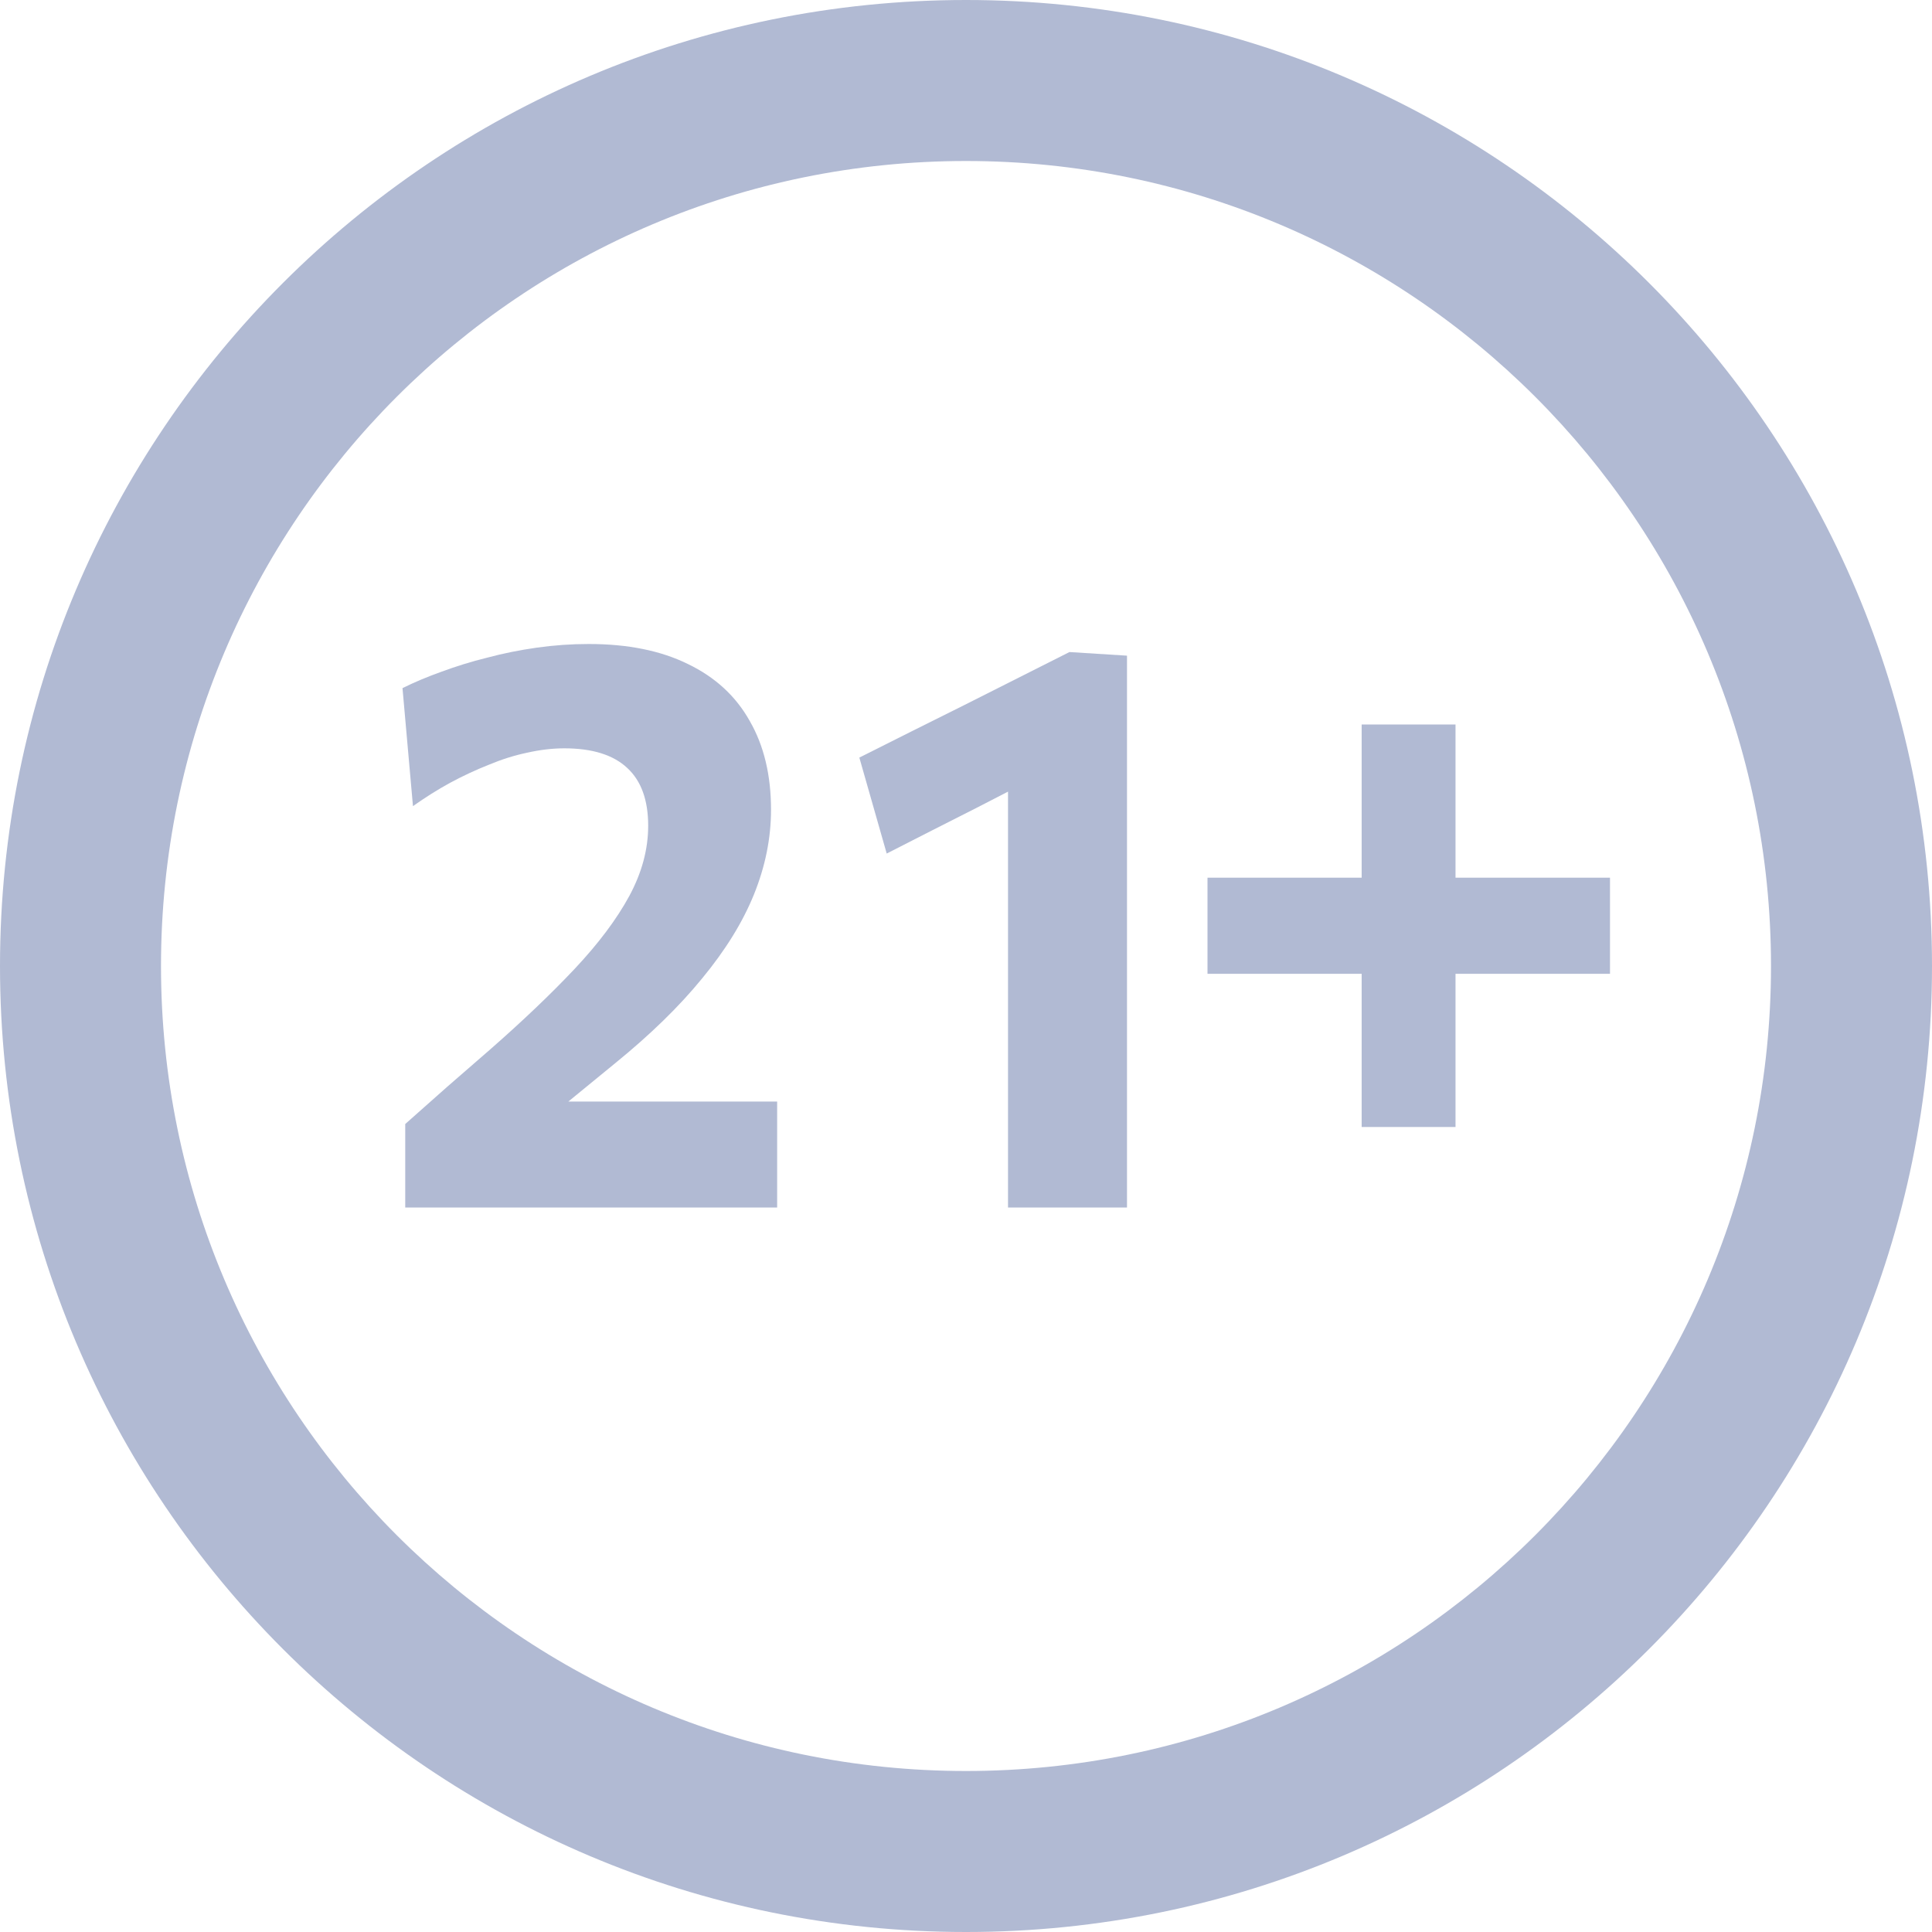
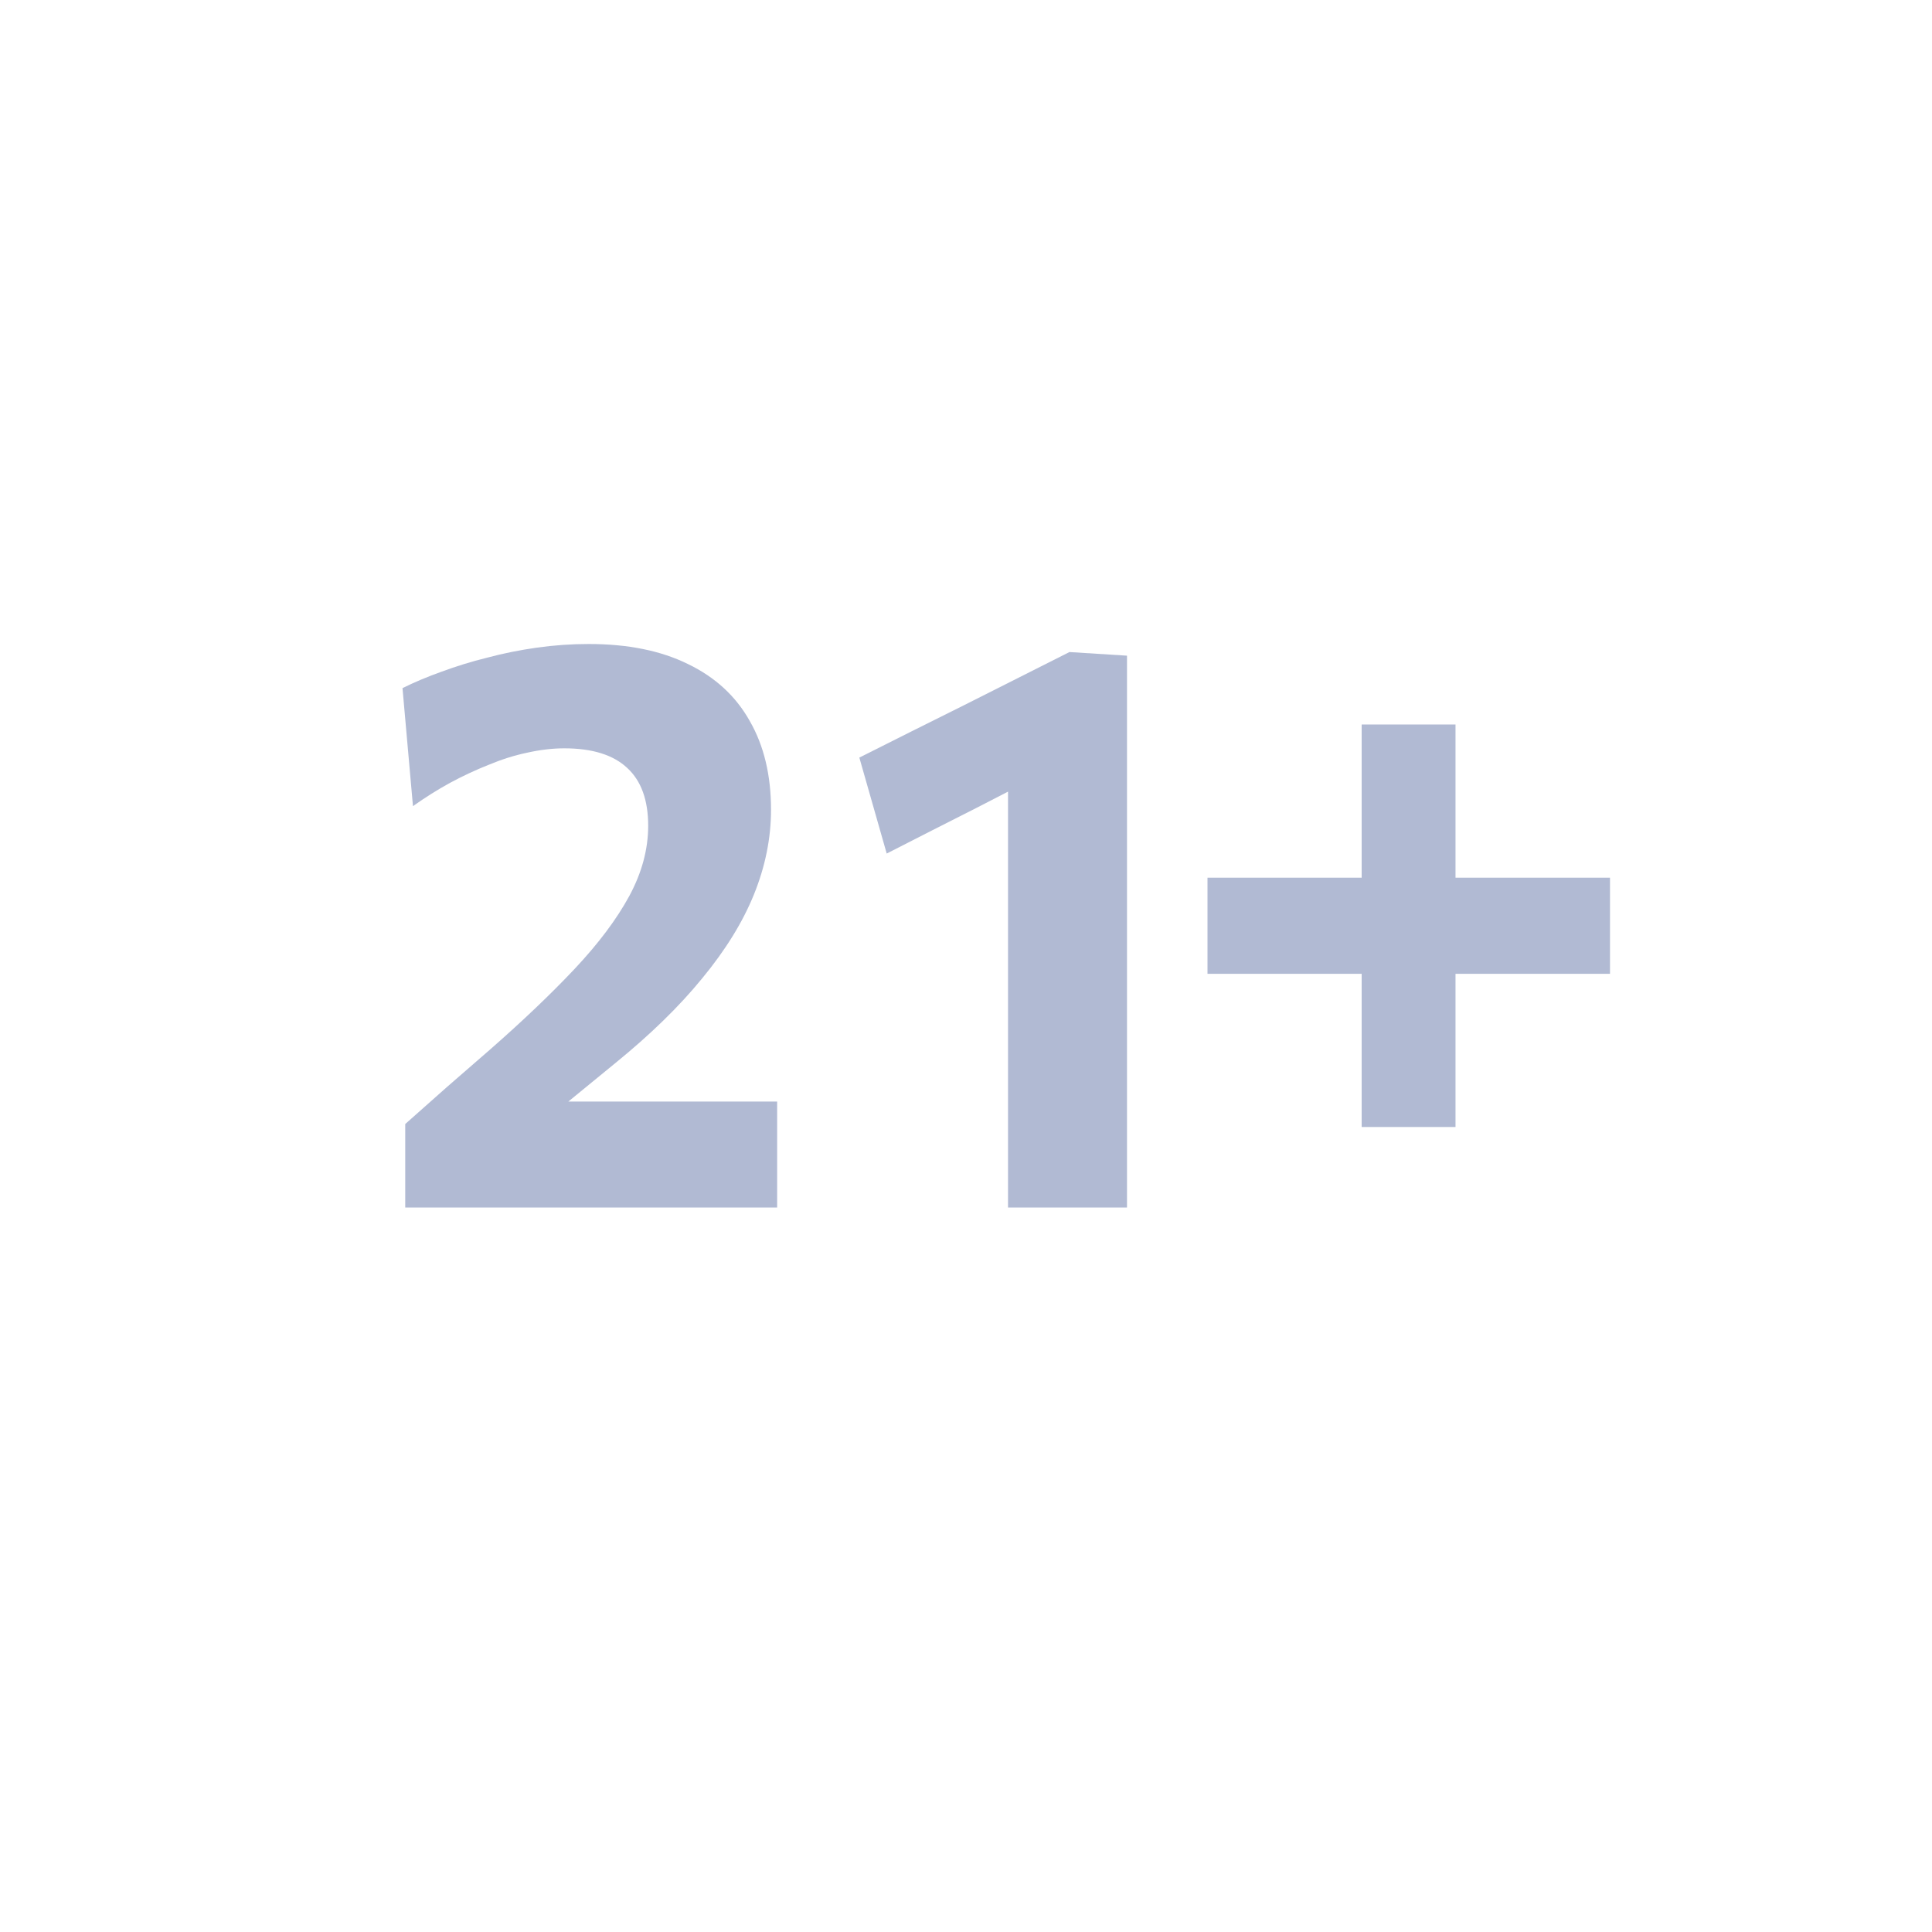
<svg xmlns="http://www.w3.org/2000/svg" width="24" height="24" viewBox="0 0 24 24" fill="none">
  <path d="M5.034 15V13.963C5.21 13.807 5.384 13.652 5.557 13.499L6.084 13.041C6.494 12.682 6.846 12.346 7.14 12.034C7.434 11.721 7.66 11.42 7.817 11.131C7.973 10.842 8.052 10.551 8.052 10.258C8.052 9.939 7.965 9.7 7.793 9.541C7.62 9.378 7.359 9.296 7.01 9.296C6.86 9.296 6.705 9.315 6.545 9.351C6.388 9.384 6.23 9.434 6.07 9.501C5.91 9.564 5.75 9.639 5.59 9.725C5.433 9.811 5.28 9.908 5.13 10.014L5 8.548C5.147 8.475 5.309 8.407 5.485 8.344C5.664 8.278 5.852 8.219 6.051 8.17C6.252 8.116 6.459 8.075 6.67 8.045C6.884 8.015 7.098 8 7.313 8C7.799 8 8.21 8.083 8.546 8.249C8.885 8.412 9.141 8.648 9.314 8.957C9.49 9.263 9.578 9.63 9.578 10.059C9.578 10.411 9.507 10.762 9.366 11.111C9.226 11.457 9.011 11.804 8.723 12.153C8.439 12.502 8.077 12.854 7.639 13.21L7.06 13.684H9.654V15H5.034Z" fill="#B1BAD3" />
  <path d="M11.015 10.603L10.675 9.411C11.11 9.192 11.545 8.974 11.98 8.758L13.285 8.1L14 8.145V15H12.522V9.834L12.124 10.039C11.756 10.225 11.386 10.413 11.015 10.603Z" fill="#B1BAD3" />
  <path d="M18.081 14H16.915V12.097H15V10.903H16.915V9H18.081V10.903H20V12.097H18.081V14Z" fill="#B1BAD3" />
-   <path fill-rule="evenodd" clip-rule="evenodd" d="M24 12C24 18.627 18.627 24 12 24C5.373 24 0 18.627 0 12C0 5.373 5.373 0 12 0C18.627 0 24 5.373 24 12ZM22 12C22 17.523 17.523 22 12 22C6.477 22 2 17.523 2 12C2 6.477 6.477 2 12 2C17.523 2 22 6.477 22 12Z" fill="#B1BAD3" />
</svg>